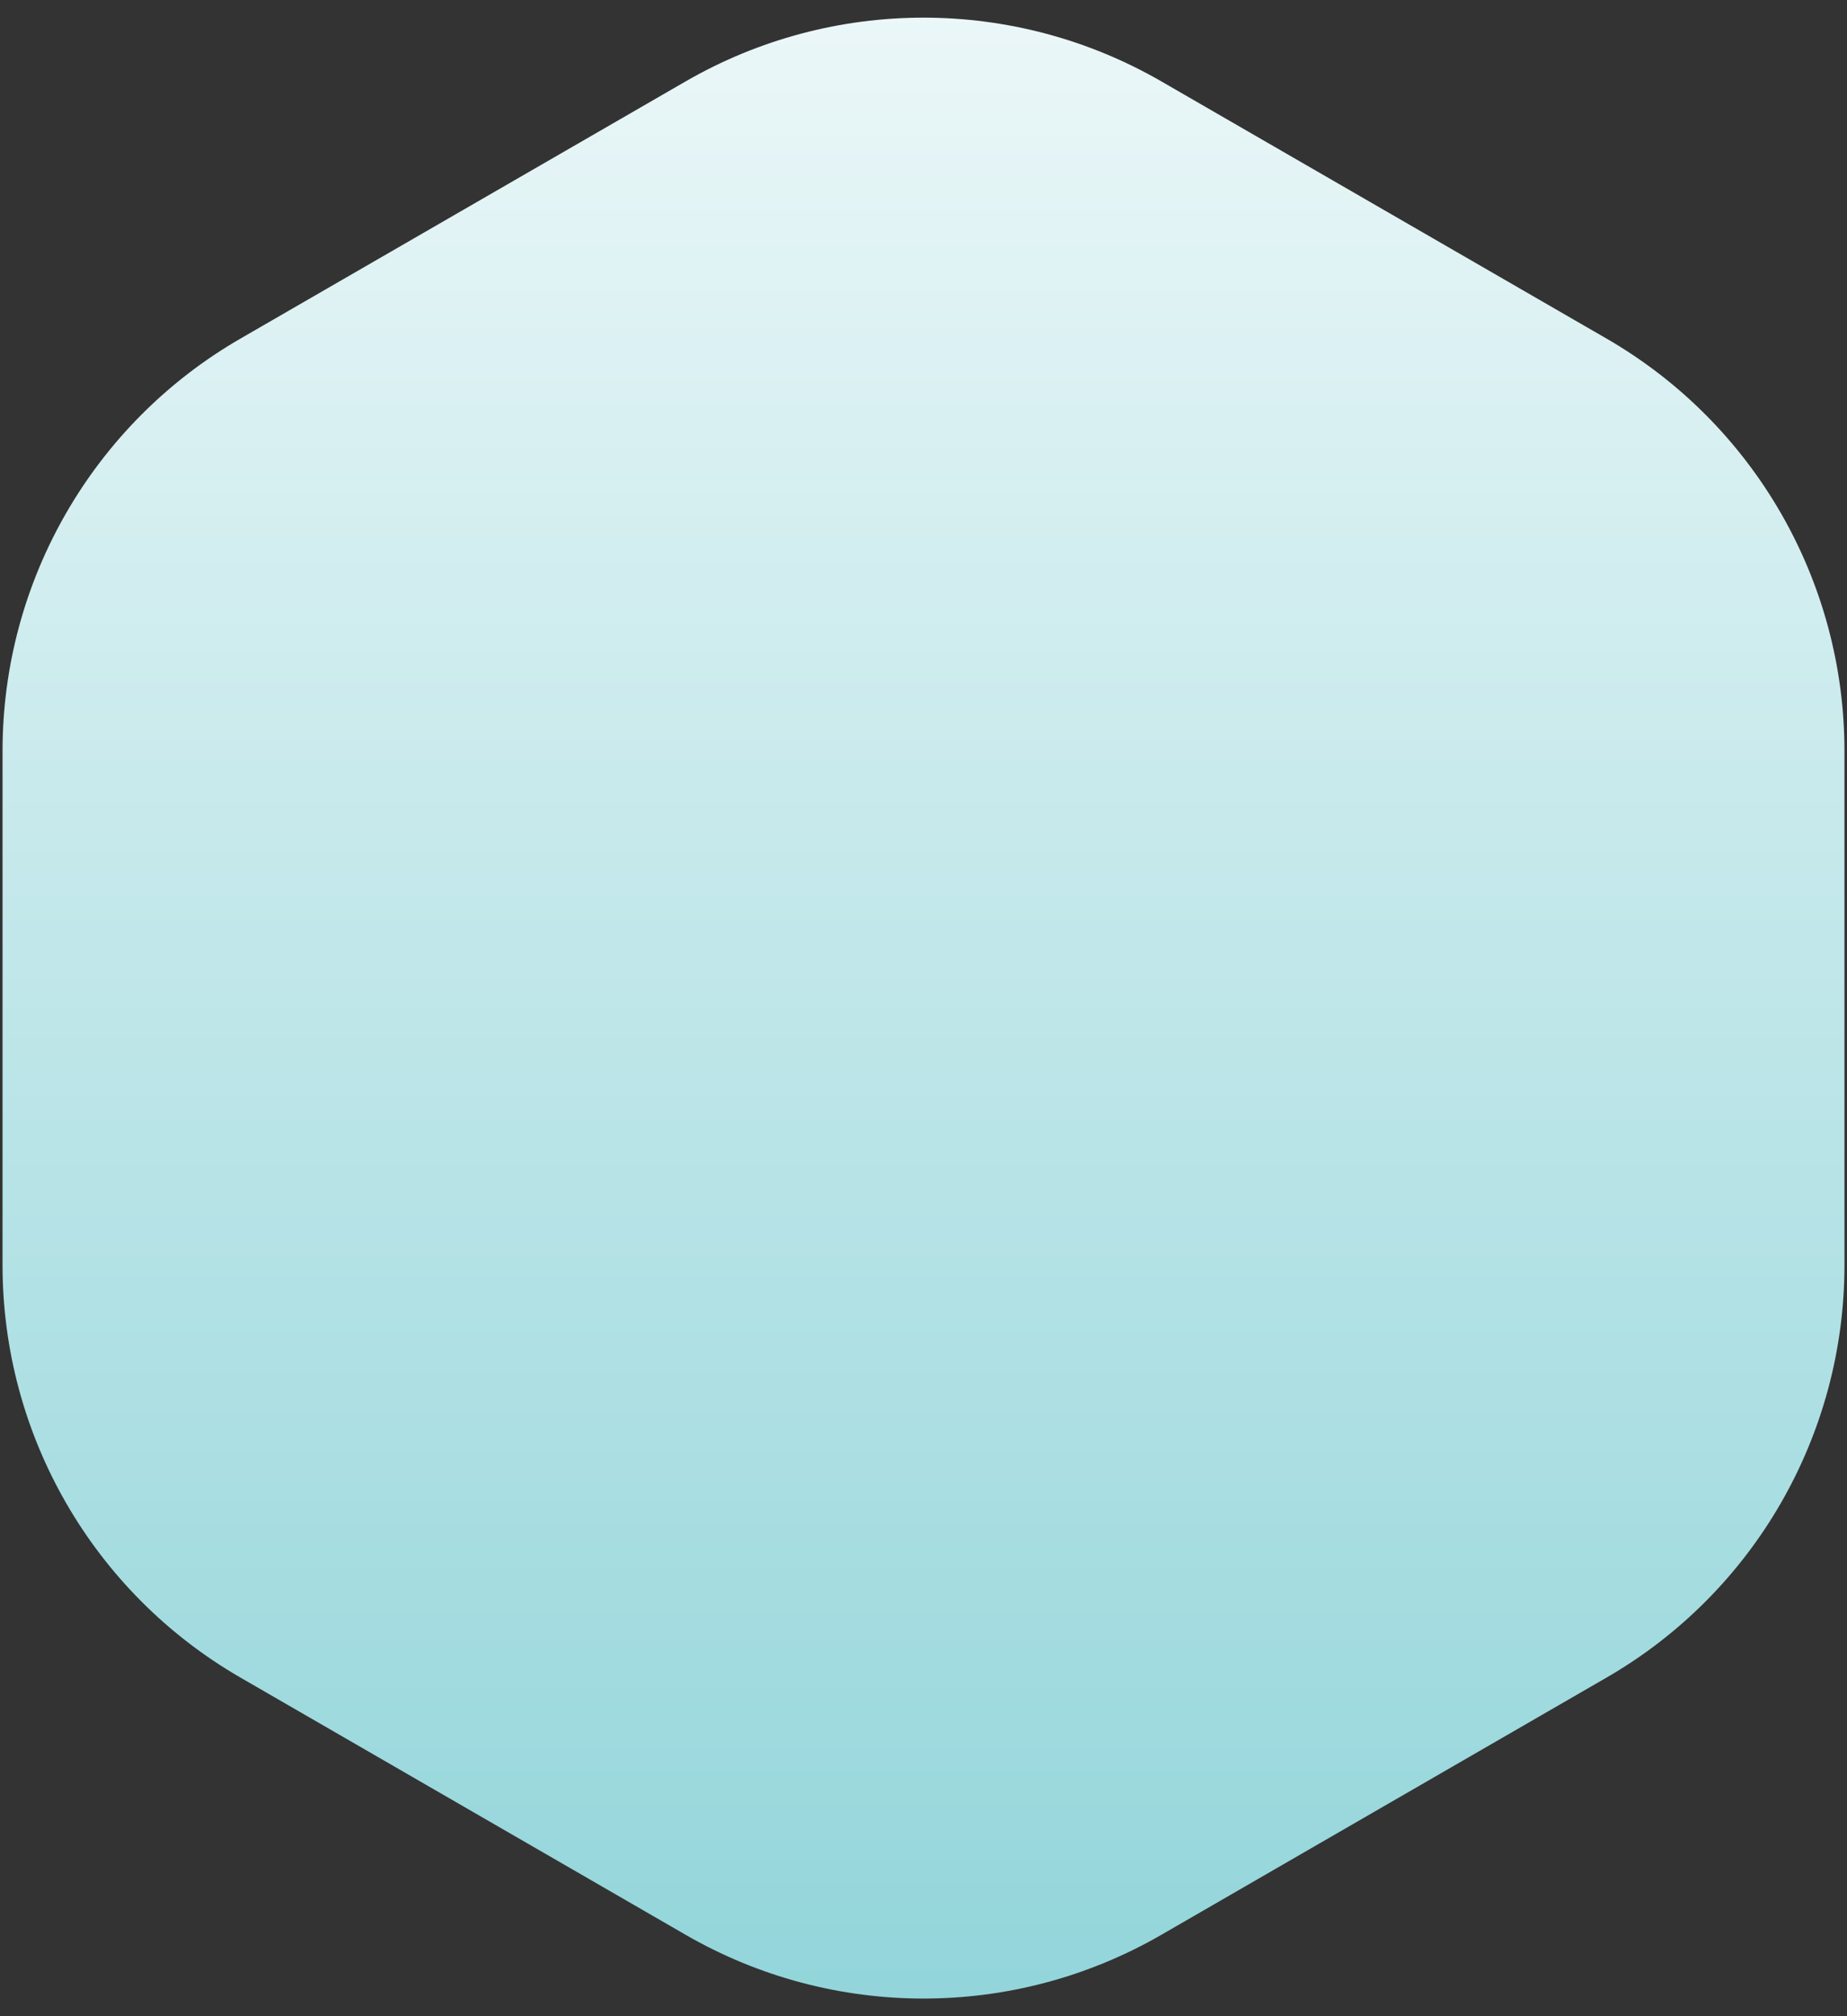
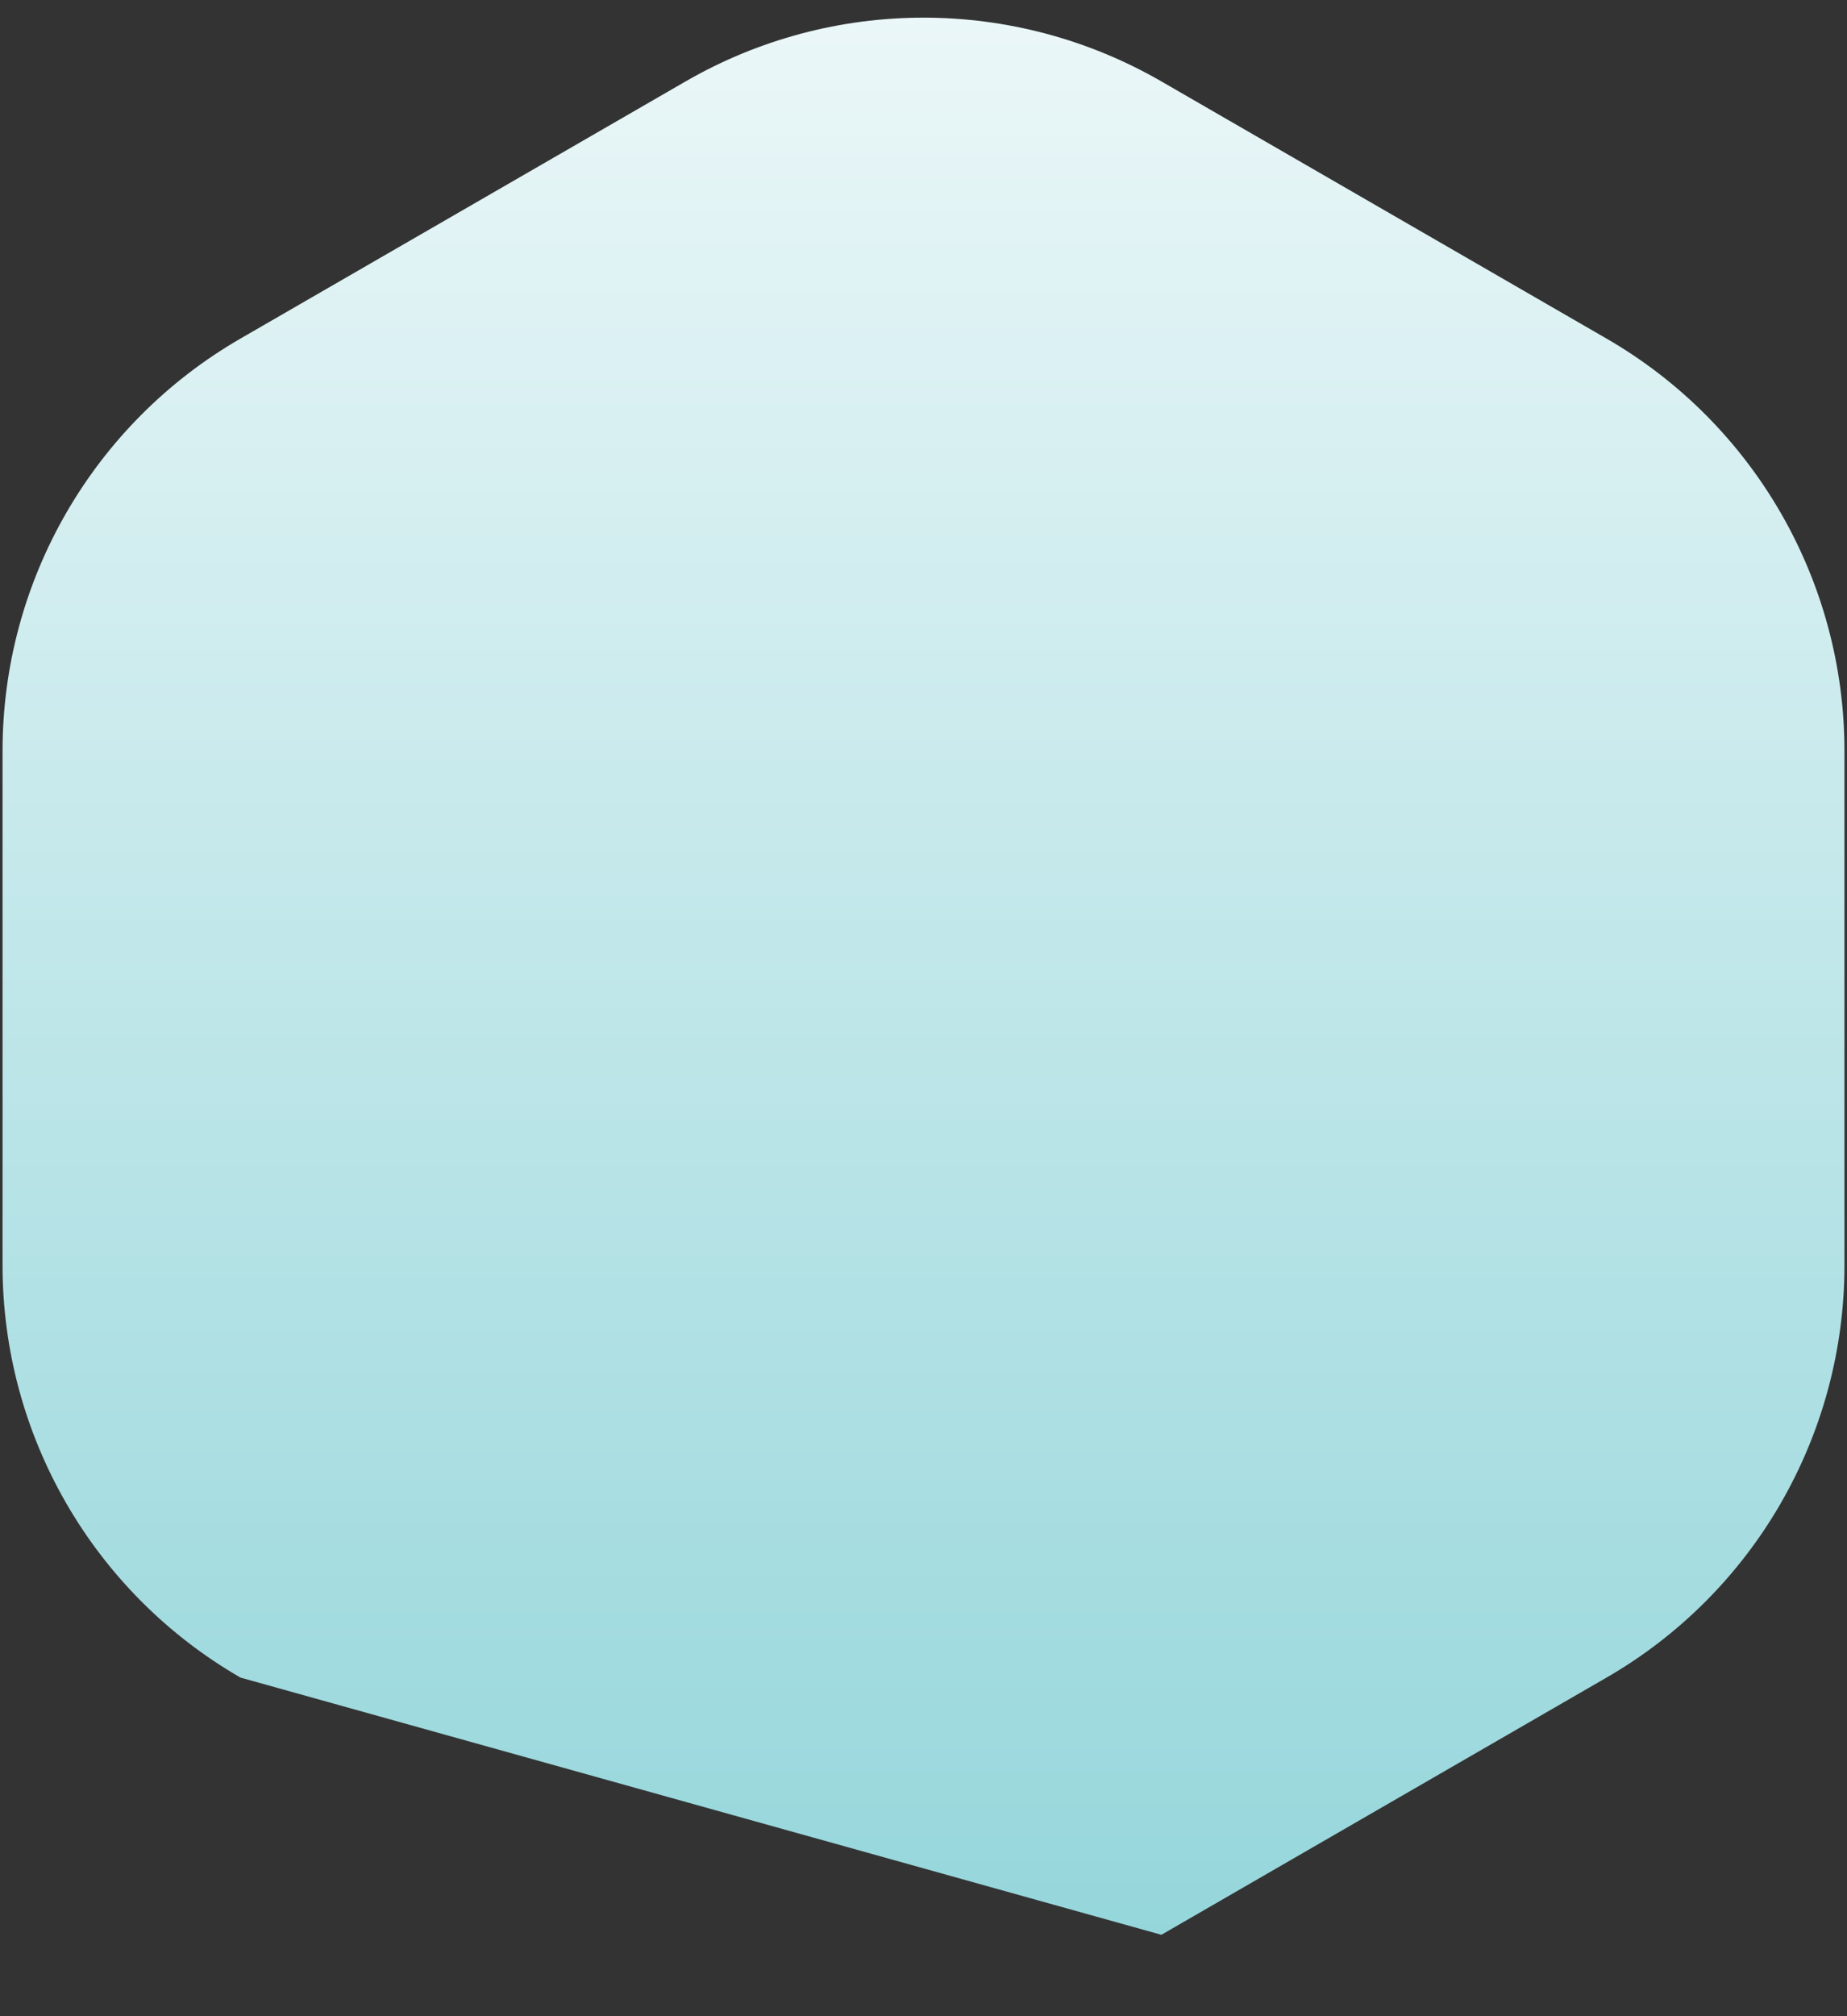
<svg xmlns="http://www.w3.org/2000/svg" width="66" height="72" viewBox="0 0 66 72" fill="none">
  <rect x="0" y="0" width="66" height="72" fill="#333333" stroke="none" />
-   <path d="M24.5 2.907C29.76 -0.129 36.24 -0.129 41.5 2.907L57.409 12.092C62.669 15.129 65.909 20.741 65.909 26.815V45.185C65.909 51.259 62.669 56.871 57.409 59.907L41.5 69.093C36.24 72.129 29.76 72.129 24.5 69.093L8.591 59.907C3.331 56.871 0.091 51.259 0.091 45.185V26.815C0.091 20.741 3.331 15.129 8.591 12.092L24.5 2.907Z" fill="url(#paint0_linear_187_820)" />
+   <path d="M24.5 2.907C29.76 -0.129 36.24 -0.129 41.5 2.907L57.409 12.092C62.669 15.129 65.909 20.741 65.909 26.815V45.185C65.909 51.259 62.669 56.871 57.409 59.907L41.5 69.093L8.591 59.907C3.331 56.871 0.091 51.259 0.091 45.185V26.815C0.091 20.741 3.331 15.129 8.591 12.092L24.5 2.907Z" fill="url(#paint0_linear_187_820)" />
  <defs>
    <linearGradient id="paint0_linear_187_820" x1="33" y1="-2" x2="33" y2="74" gradientUnits="userSpaceOnUse">
      <stop stop-color="#EEF8F9" />
      <stop offset="1" stop-color="#8FD4D9" />
    </linearGradient>
  </defs>
</svg>